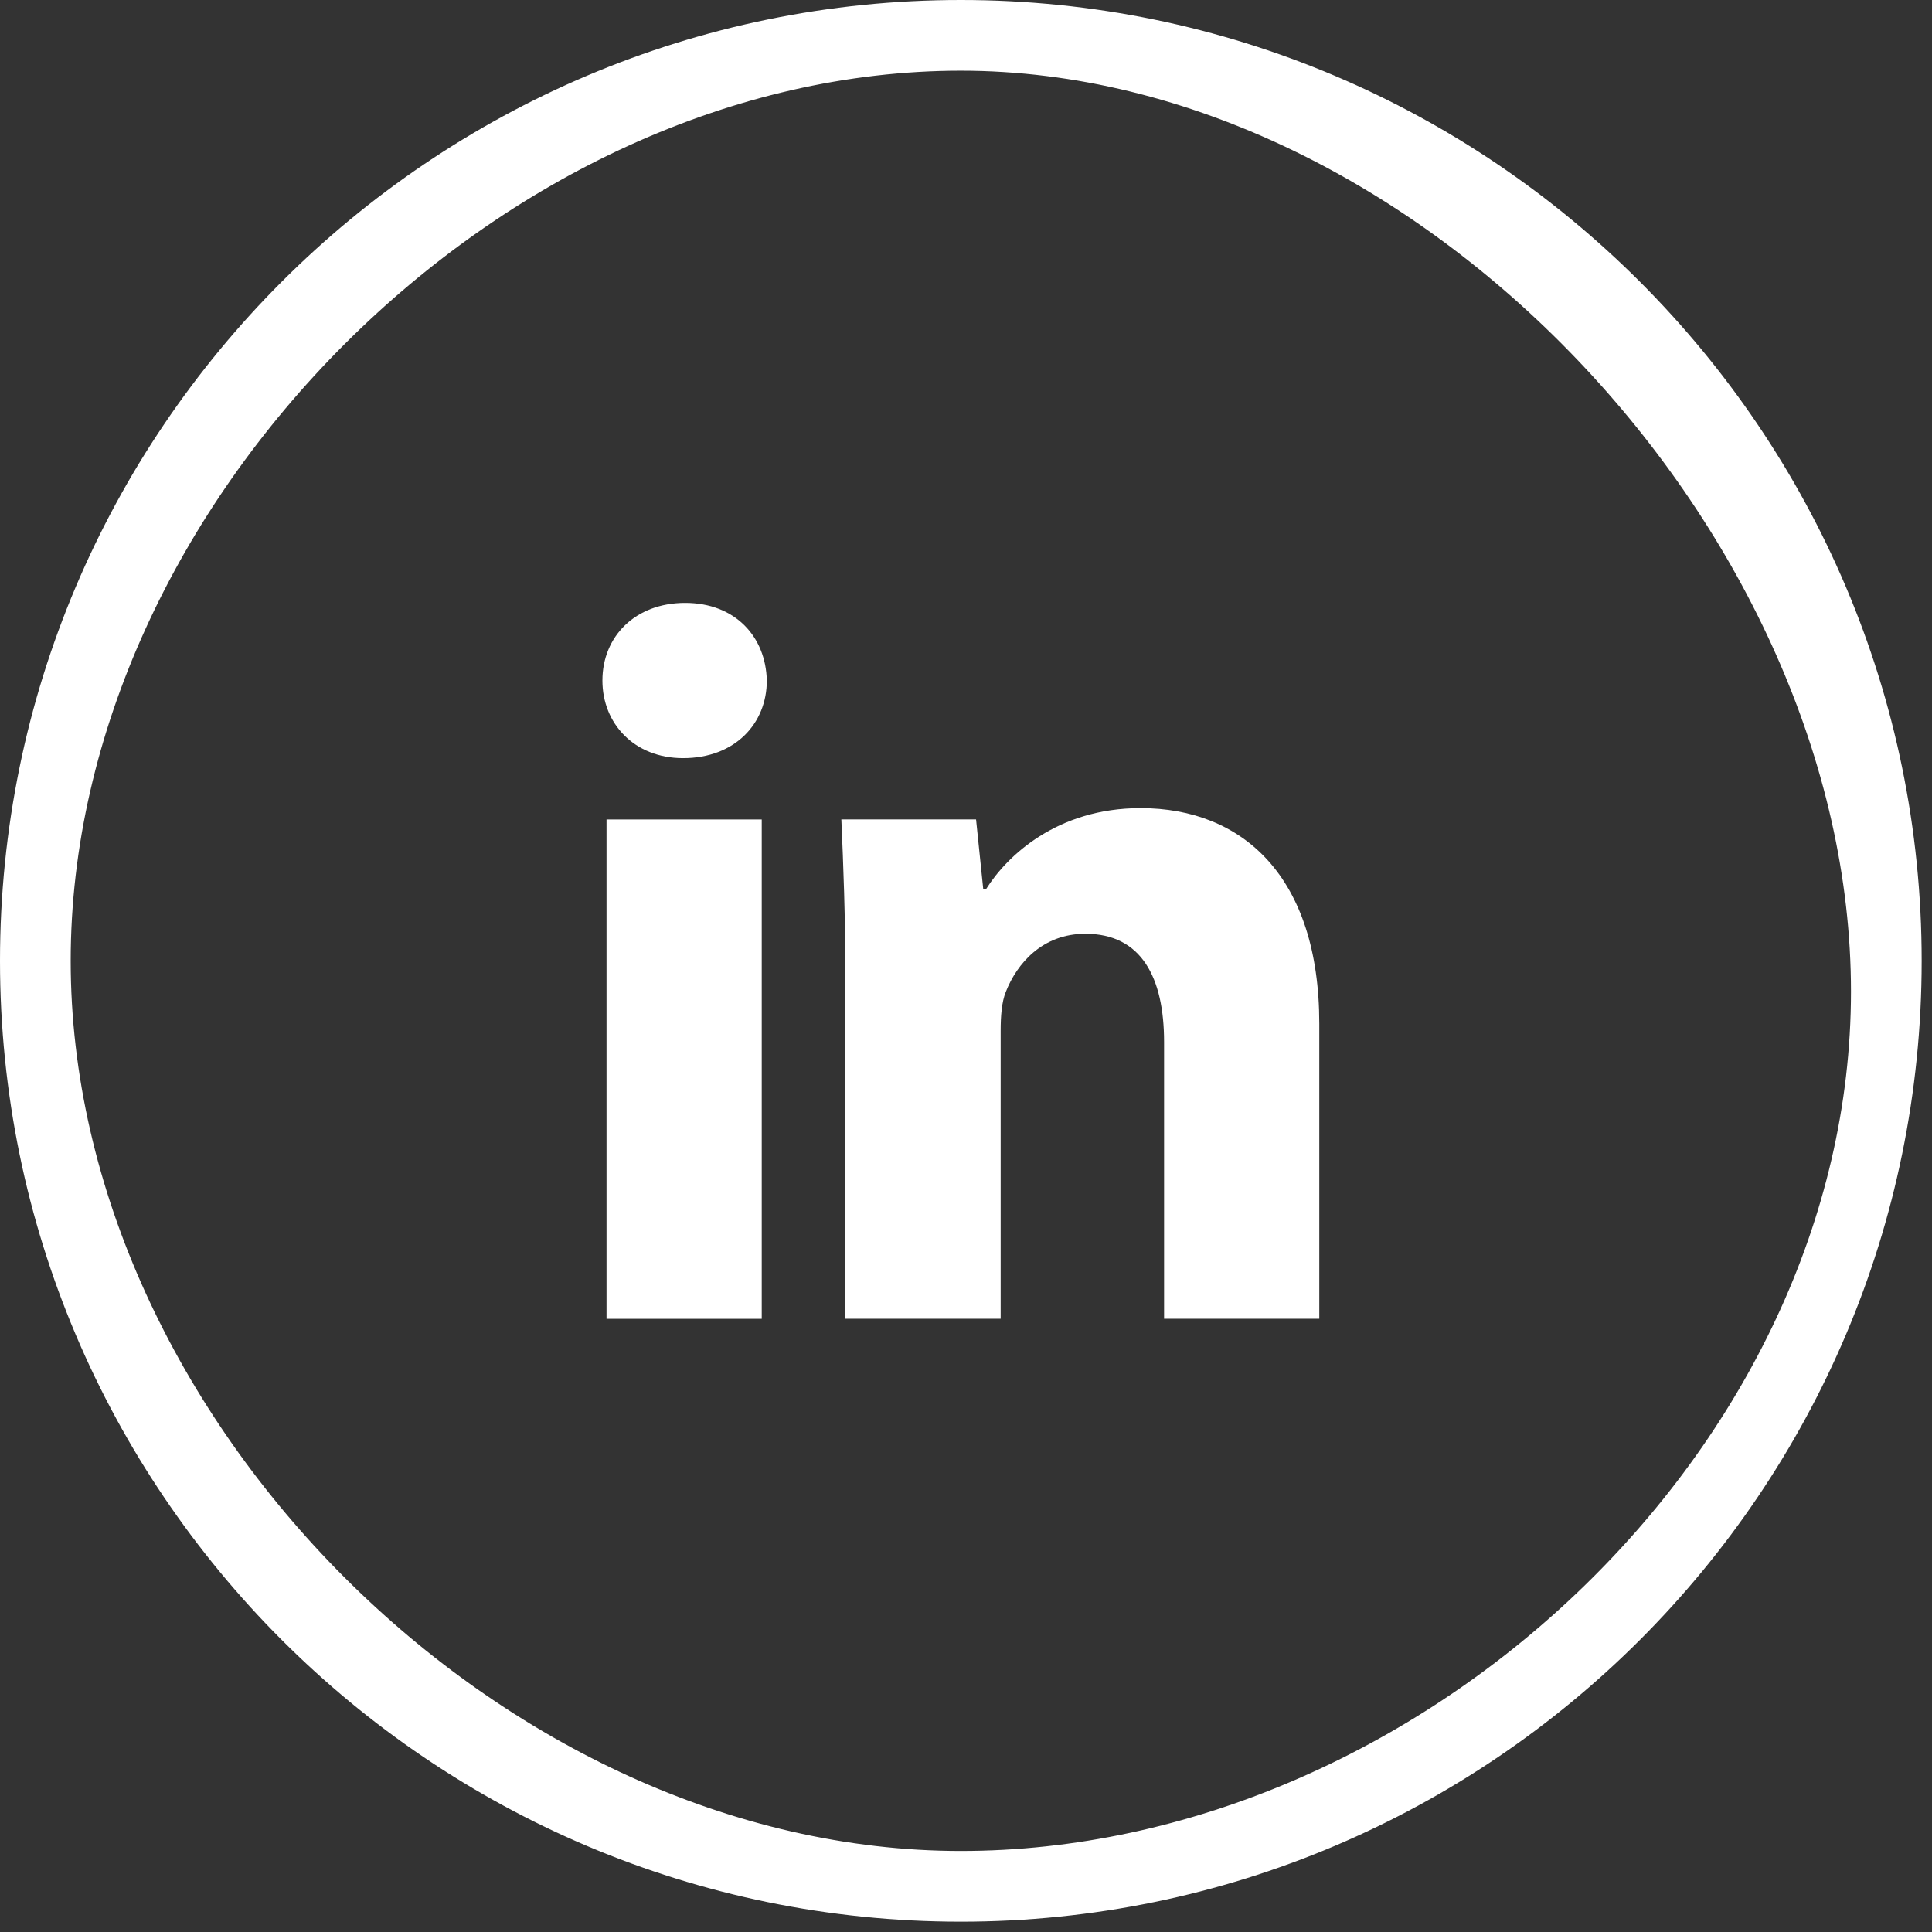
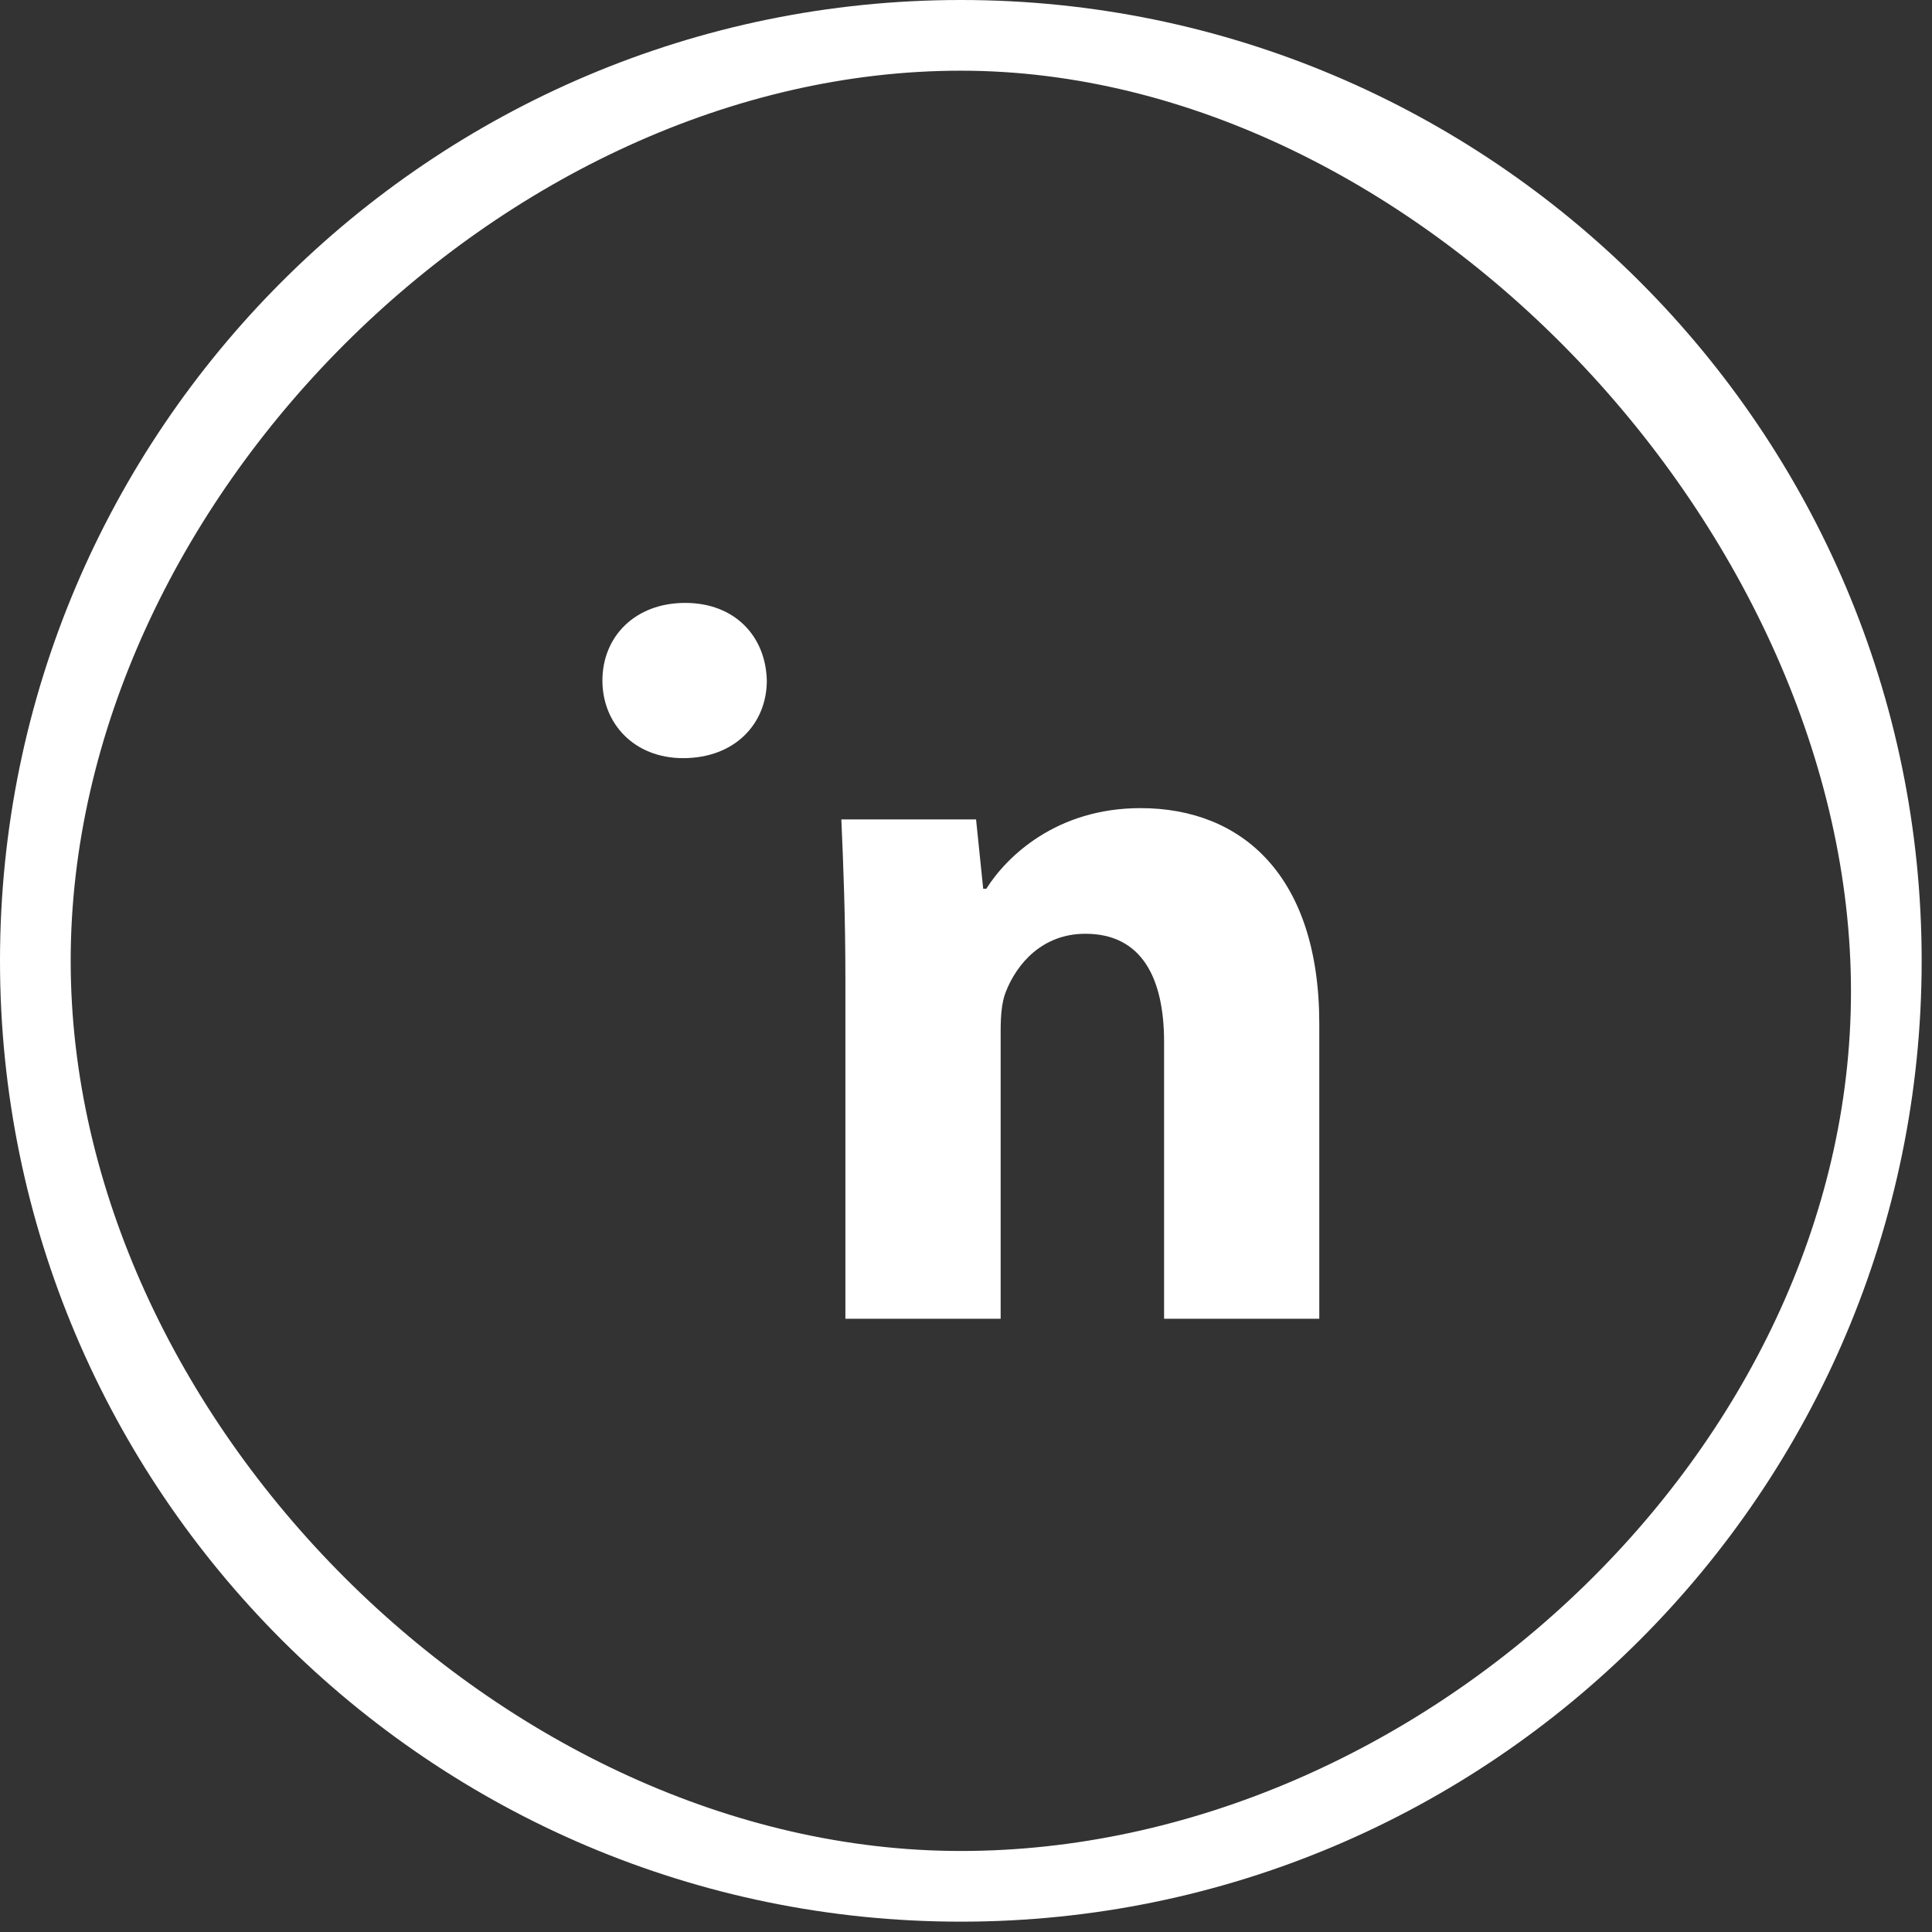
<svg xmlns="http://www.w3.org/2000/svg" width="100%" height="100%" viewBox="0 0 63 63" version="1.1" xml:space="preserve" style="fill-rule:evenodd;clip-rule:evenodd;stroke-linejoin:round;stroke-miterlimit:2;">
  <rect x="0" y="0" width="63" height="63" fill="#333333" stroke="none" />
  <g>
    <path d="M31.331,0c-17.277,0 -31.331,14.055 -31.331,31.331c0,17.276 14.054,31.332 31.331,31.332c17.276,0 31.332,-14.056 31.332,-31.332c0,-17.276 -14.056,-31.331 -31.332,-31.331Zm0,60.358c-14.903,-0 -29.026,-14.124 -29.026,-29.028c0,-14.902 14.123,-29.025 29.026,-29.025c14.903,0 29.027,15.123 29.027,30.026c0,14.903 -14.124,28.027 -29.027,28.027Z" style="fill:#fff;fill-rule:nonzero;" />
-     <rect x="19.778" y="26.722" width="5.061" height="16.283" style="fill:#fff;" />
    <path d="M22.342,19.66c-1.635,0 -2.698,1.1 -2.698,2.531c0,1.399 1.032,2.531 2.631,2.531c1.697,0 2.73,-1.132 2.73,-2.531c-0.034,-1.433 -1.033,-2.531 -2.663,-2.531Z" style="fill:#fff;fill-rule:nonzero;" />
    <path d="M37.19,26.352c-2.728,0 -4.359,1.566 -5.028,2.63l-0.101,0l-0.233,-2.262l-4.393,0c0.065,1.463 0.132,3.164 0.132,5.194l0,11.089l5.063,0l0,-9.391c0,-0.466 0.032,-0.932 0.167,-1.266c0.364,-0.931 1.198,-1.897 2.596,-1.897c1.832,0 2.566,1.433 2.566,3.531l0,9.023l5.061,0l0,-9.623c-0.001,-4.795 -2.497,-7.028 -5.83,-7.028Z" style="fill:#fff;fill-rule:nonzero;" />
  </g>
</svg>